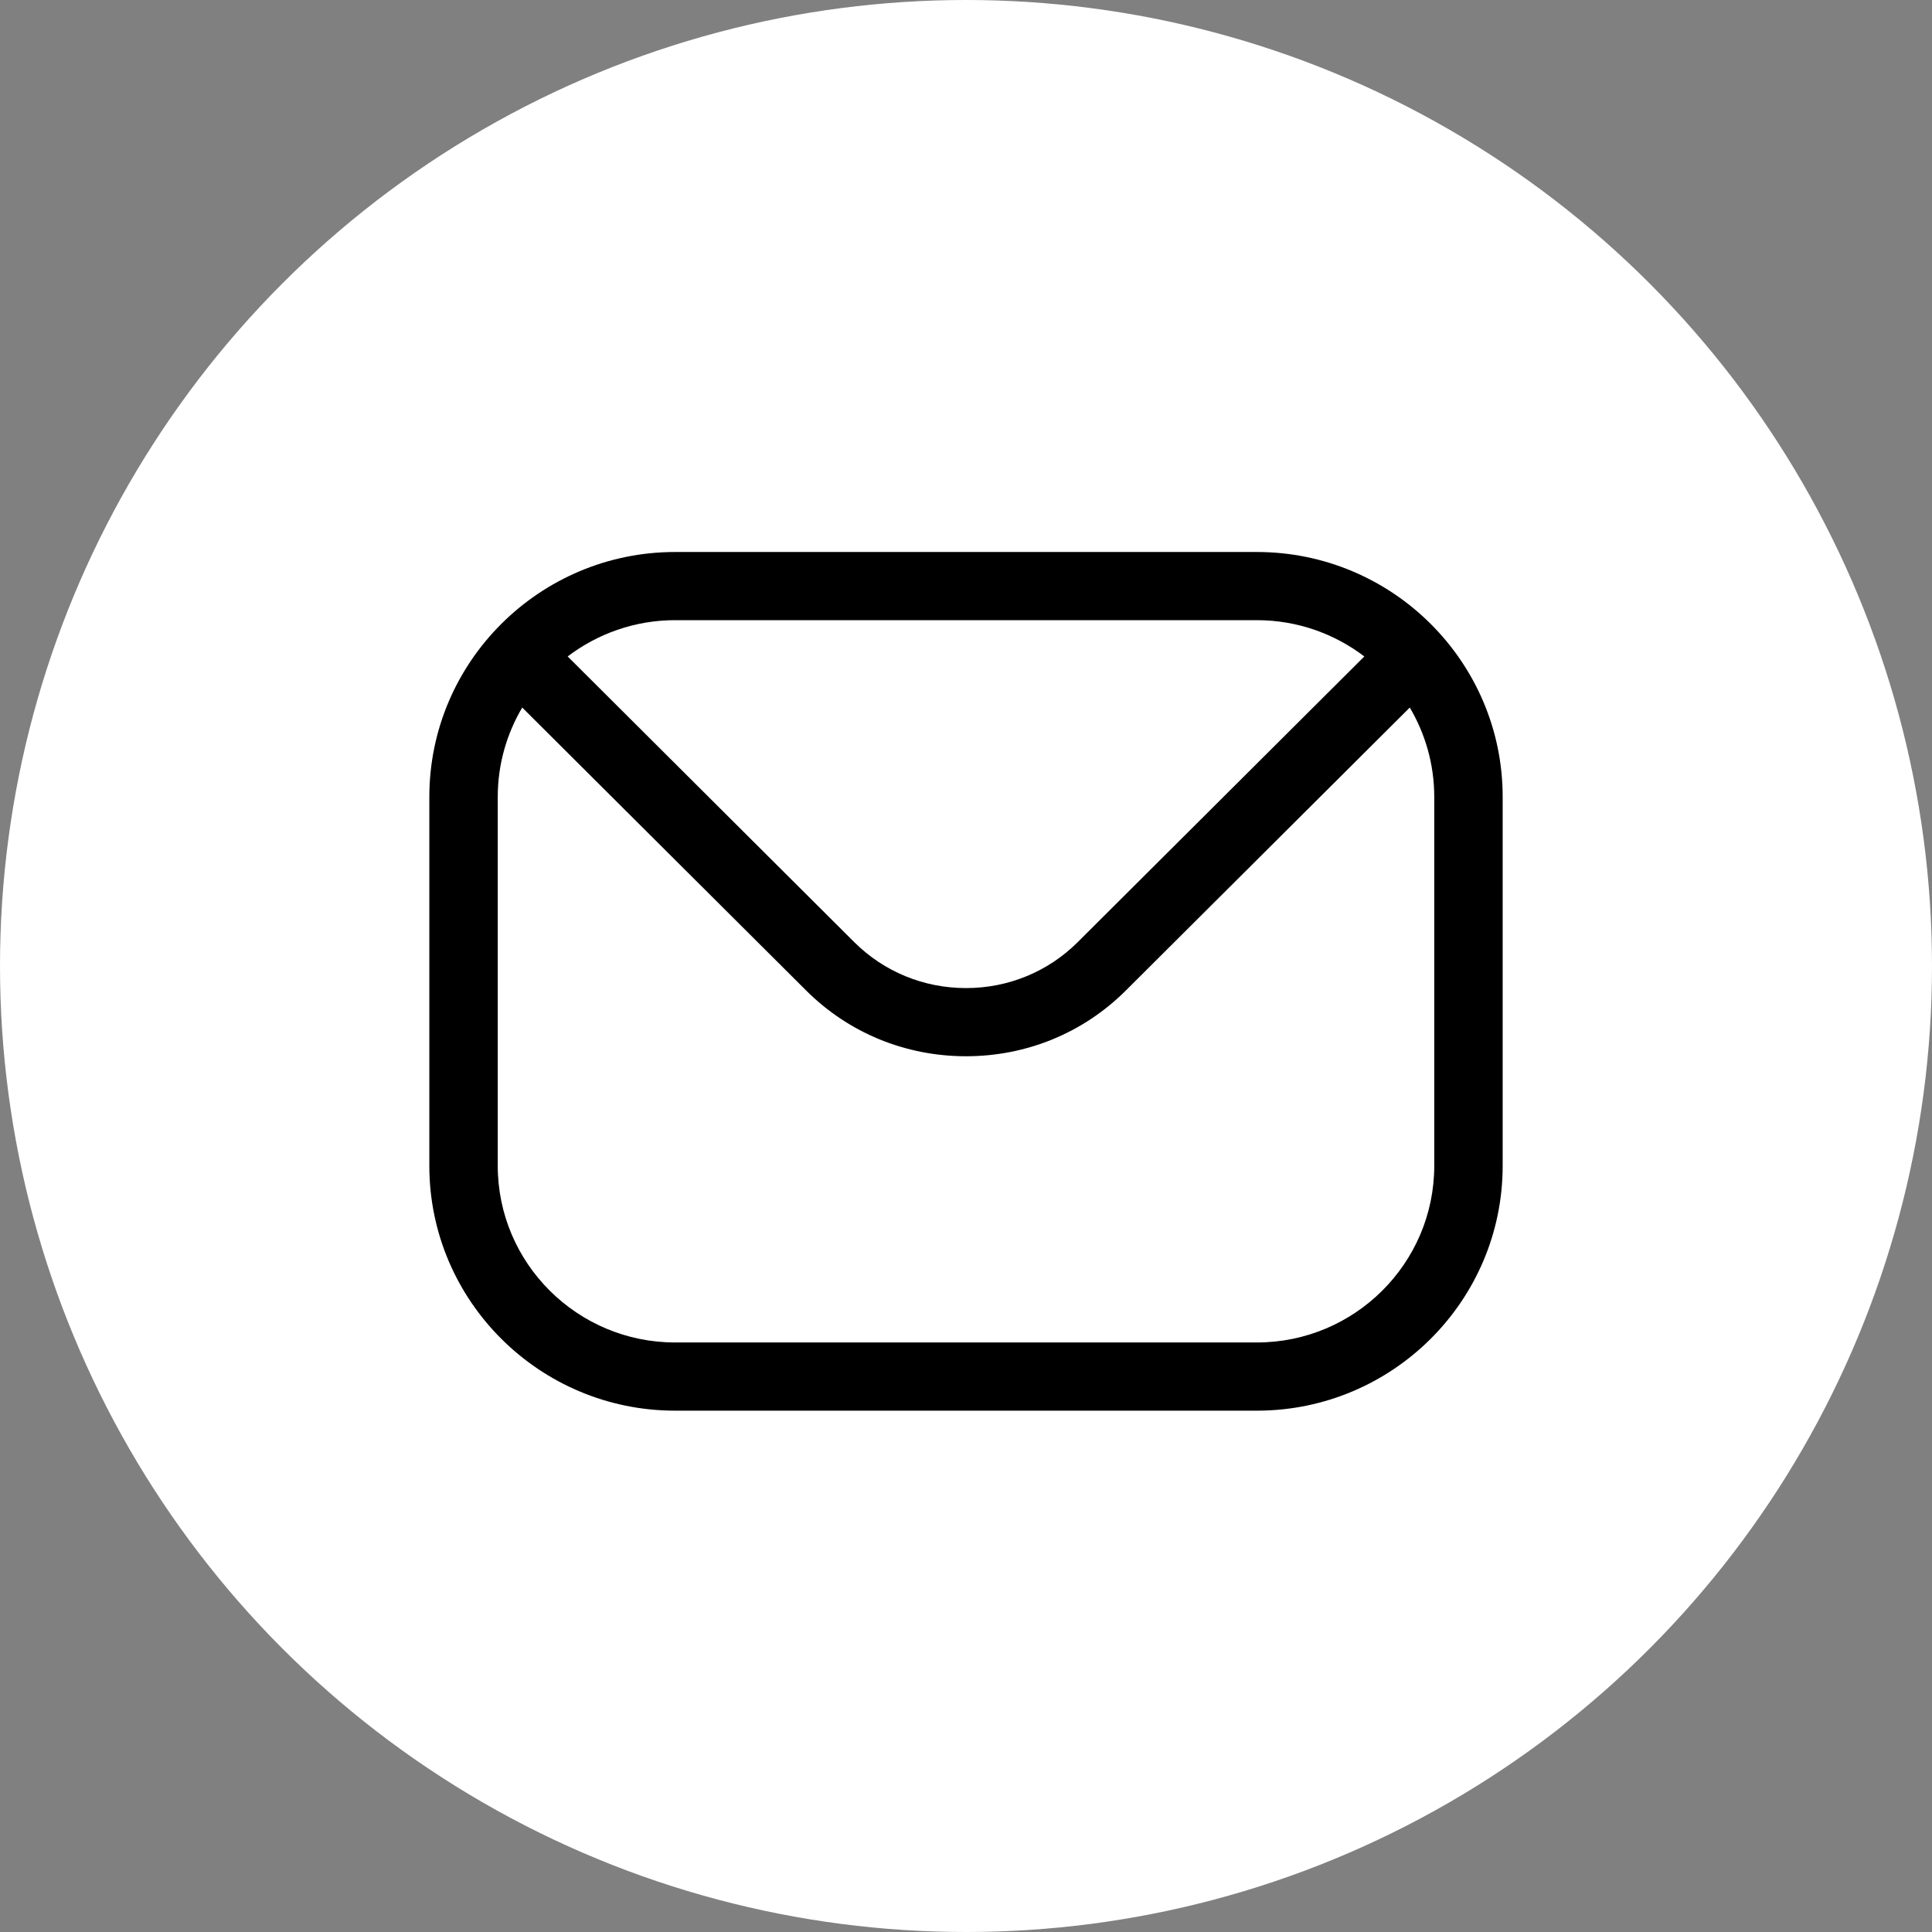
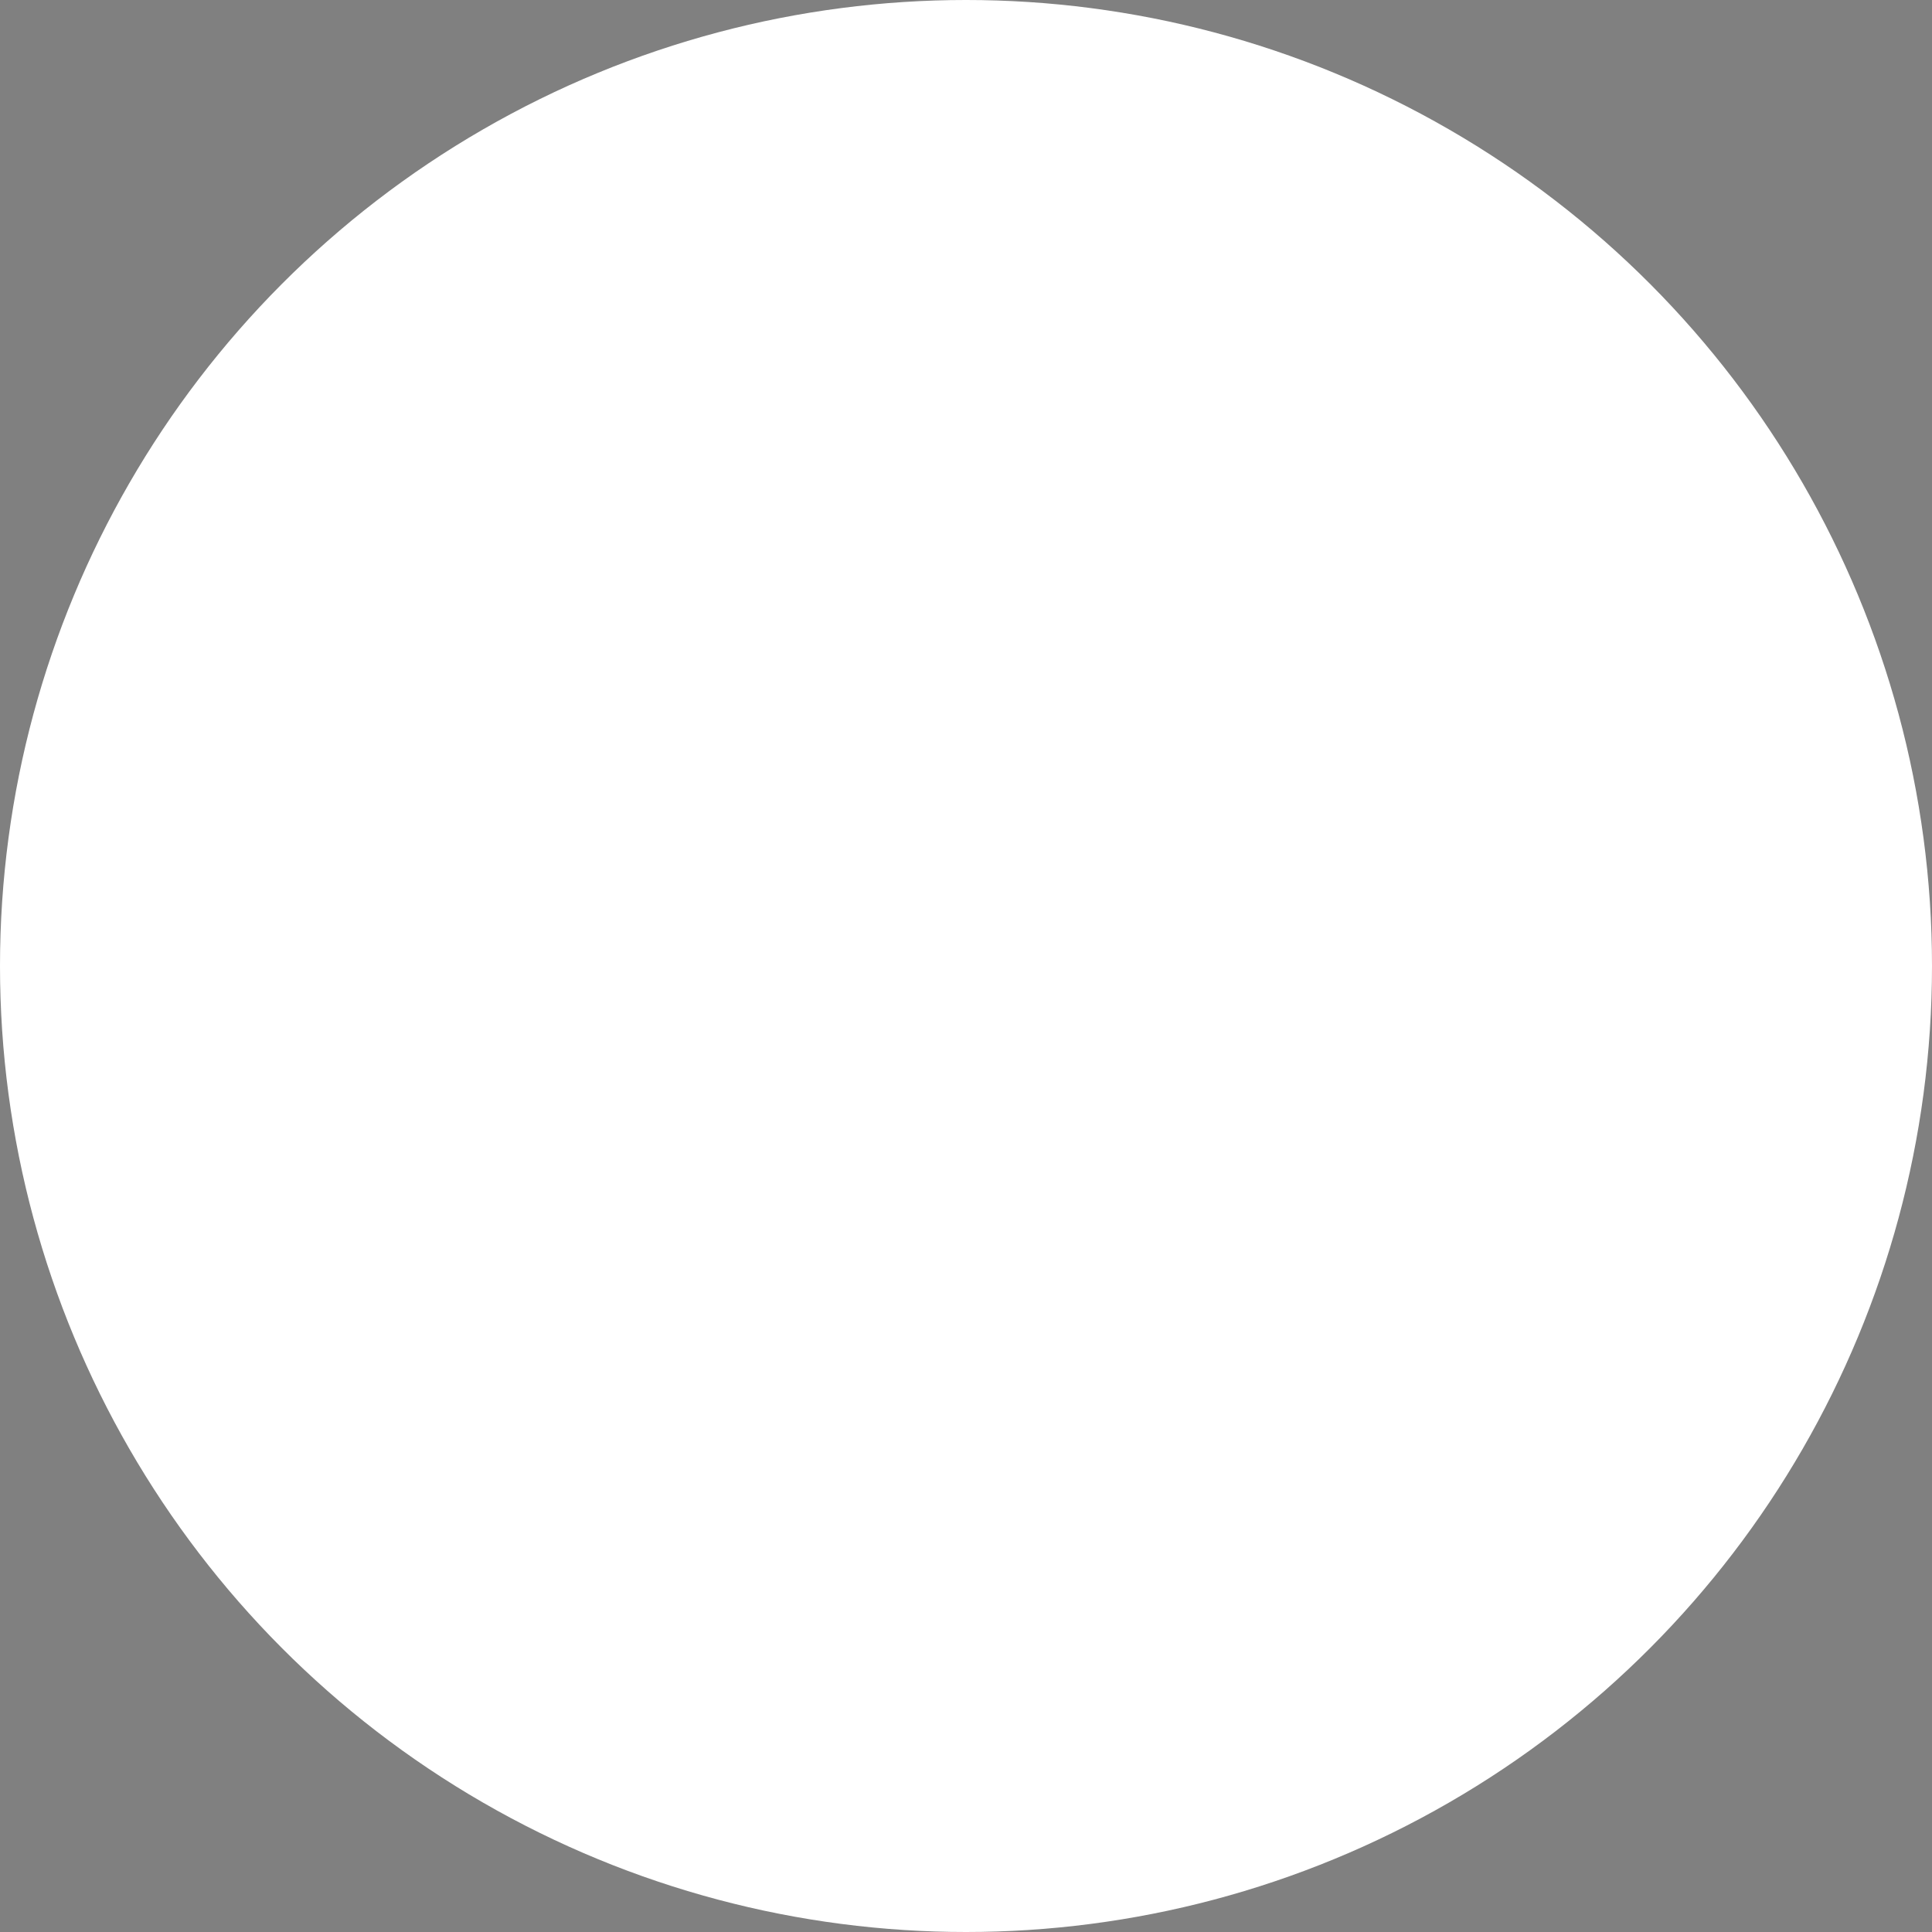
<svg xmlns="http://www.w3.org/2000/svg" width="63" height="63" viewBox="0 0 63 63" fill="none">
  <rect x="0" y="0" width="63" height="63" fill="#808080" stroke="none" />
  <circle cx="31.5" cy="31.5" r="31.5" fill="white" />
-   <path fill-rule="evenodd" clip-rule="evenodd" d="M46.769 38.014C46.769 41.194 44.173 43.776 40.986 43.776H22.014C18.827 43.776 16.231 41.194 16.231 38.014V25.985C16.231 24.924 16.523 23.928 17.029 23.072L26.286 32.297C27.671 33.681 29.526 34.443 31.502 34.443C33.474 34.443 35.329 33.681 36.714 32.297L45.971 23.072C46.477 23.928 46.769 24.924 46.769 25.985V38.014H46.769ZM40.986 20.223H22.014C20.698 20.223 19.483 20.667 18.511 21.406L27.861 30.727C28.829 31.687 30.121 32.22 31.502 32.22C32.879 32.22 34.171 31.687 35.138 30.727L44.489 21.406C43.517 20.667 42.302 20.223 40.986 20.223ZM40.986 18H22.014C17.596 18 14 21.583 14 25.986V38.014C14 42.421 17.596 46 22.014 46H40.986C45.404 46 49 42.421 49 38.014V25.985C49 21.583 45.404 18 40.986 18Z" fill="black" />
</svg>